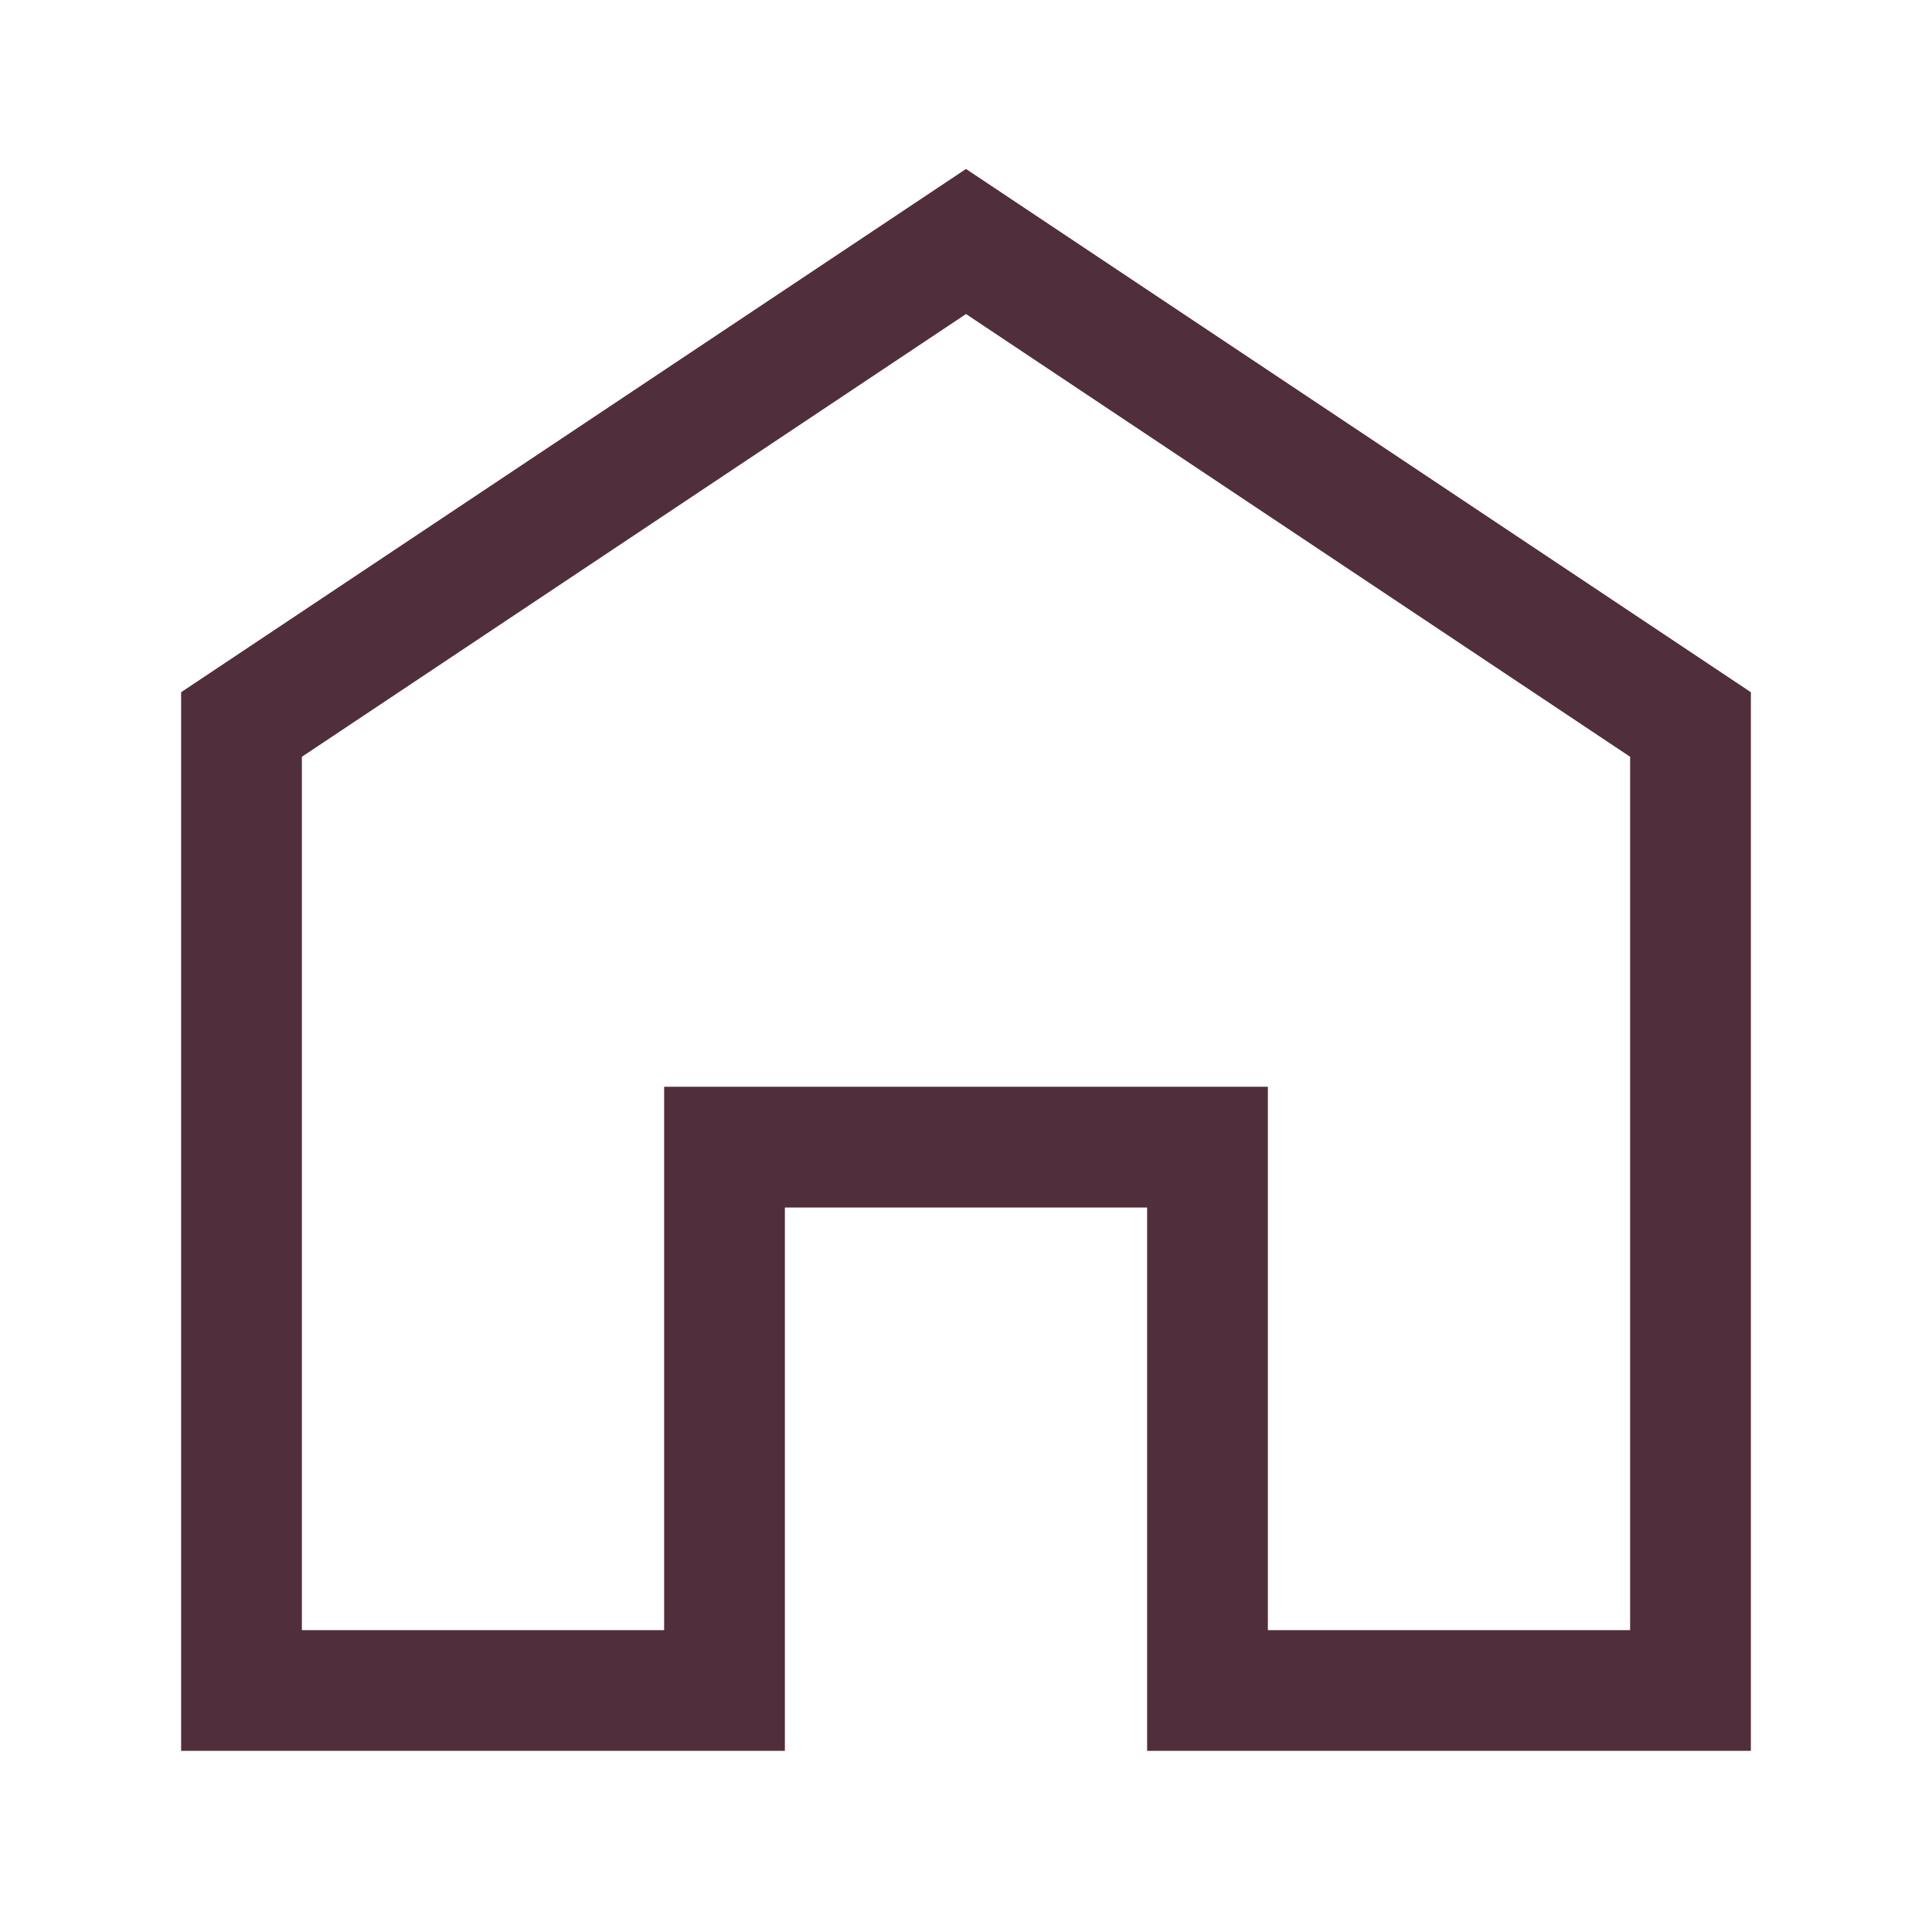
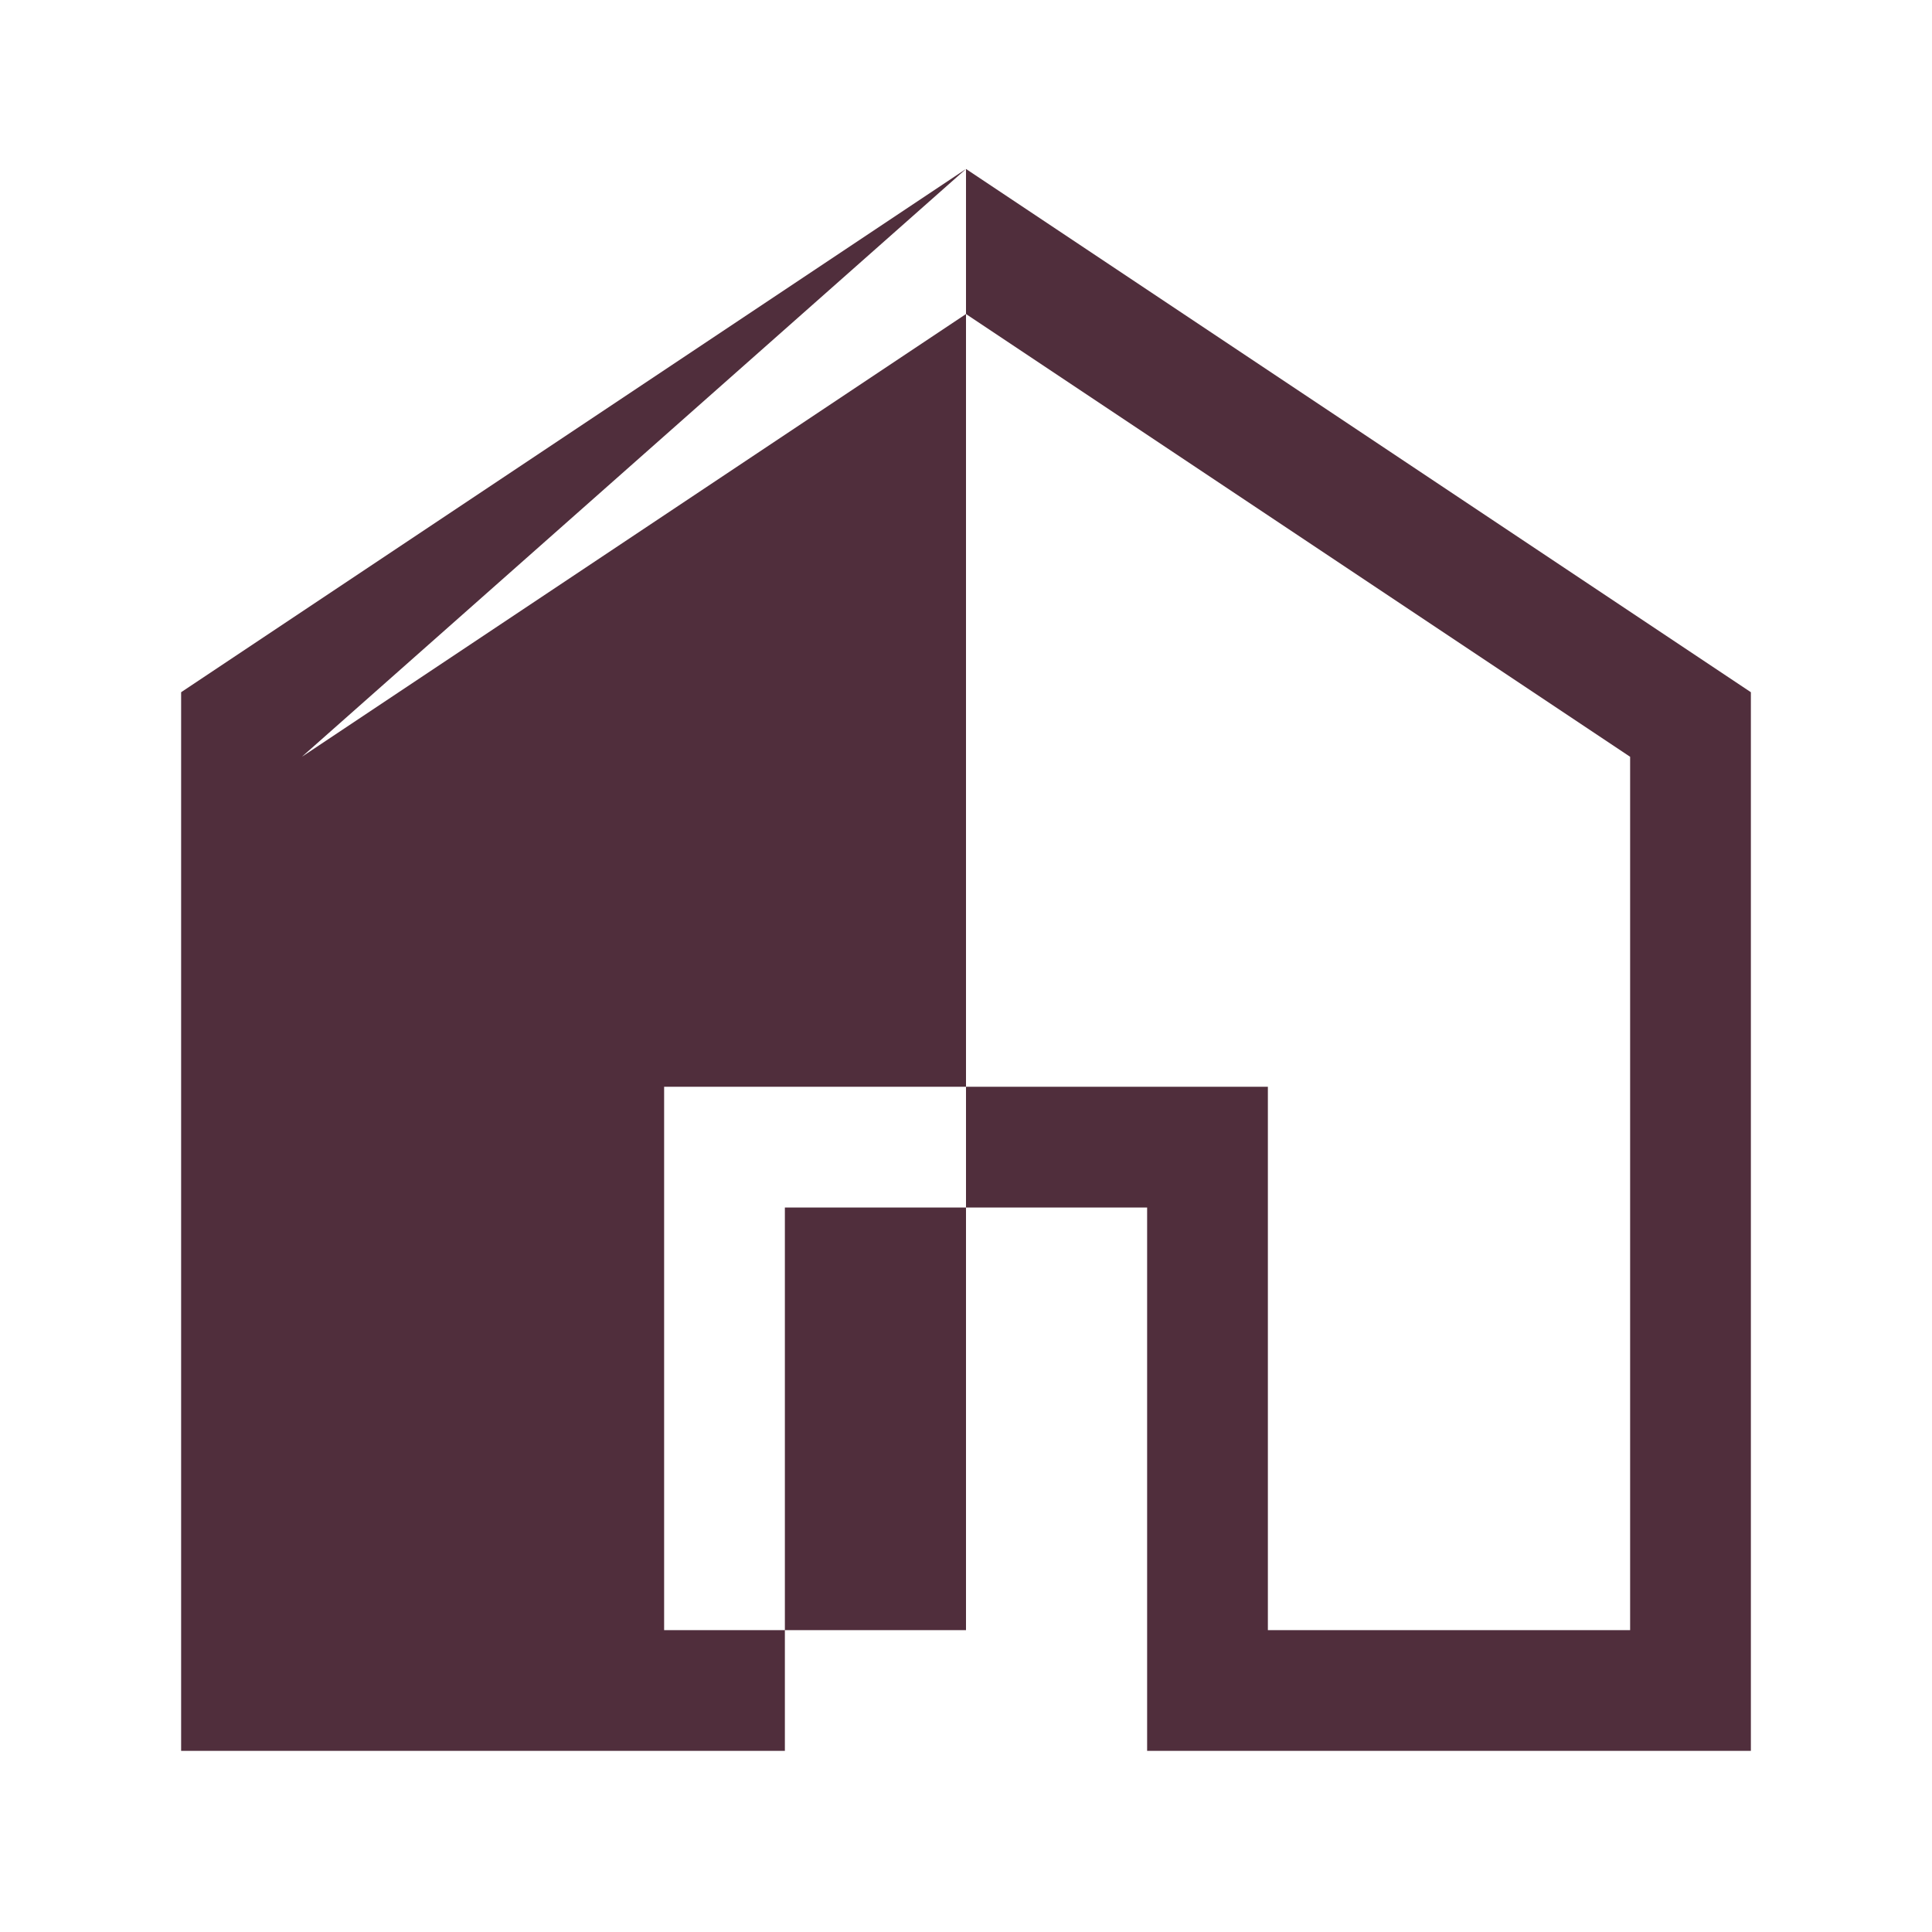
<svg xmlns="http://www.w3.org/2000/svg" width="24" height="24" viewBox="0 0 24 24" fill="none">
-   <path fill-rule="evenodd" clip-rule="evenodd" d="M12 2.099L21.75 8.599V21.75H14.25V15H9.75V21.75H2.25V8.599L12 2.099ZM3.75 9.401V20.25H8.25V13.5H15.75V20.25H20.25V9.401L12 3.901L3.75 9.401Z" fill="#502E3C" />
+   <path fill-rule="evenodd" clip-rule="evenodd" d="M12 2.099L21.75 8.599V21.75H14.25V15H9.75V21.75H2.25V8.599L12 2.099ZV20.25H8.25V13.5H15.75V20.25H20.25V9.401L12 3.901L3.75 9.401Z" fill="#502E3C" />
</svg>